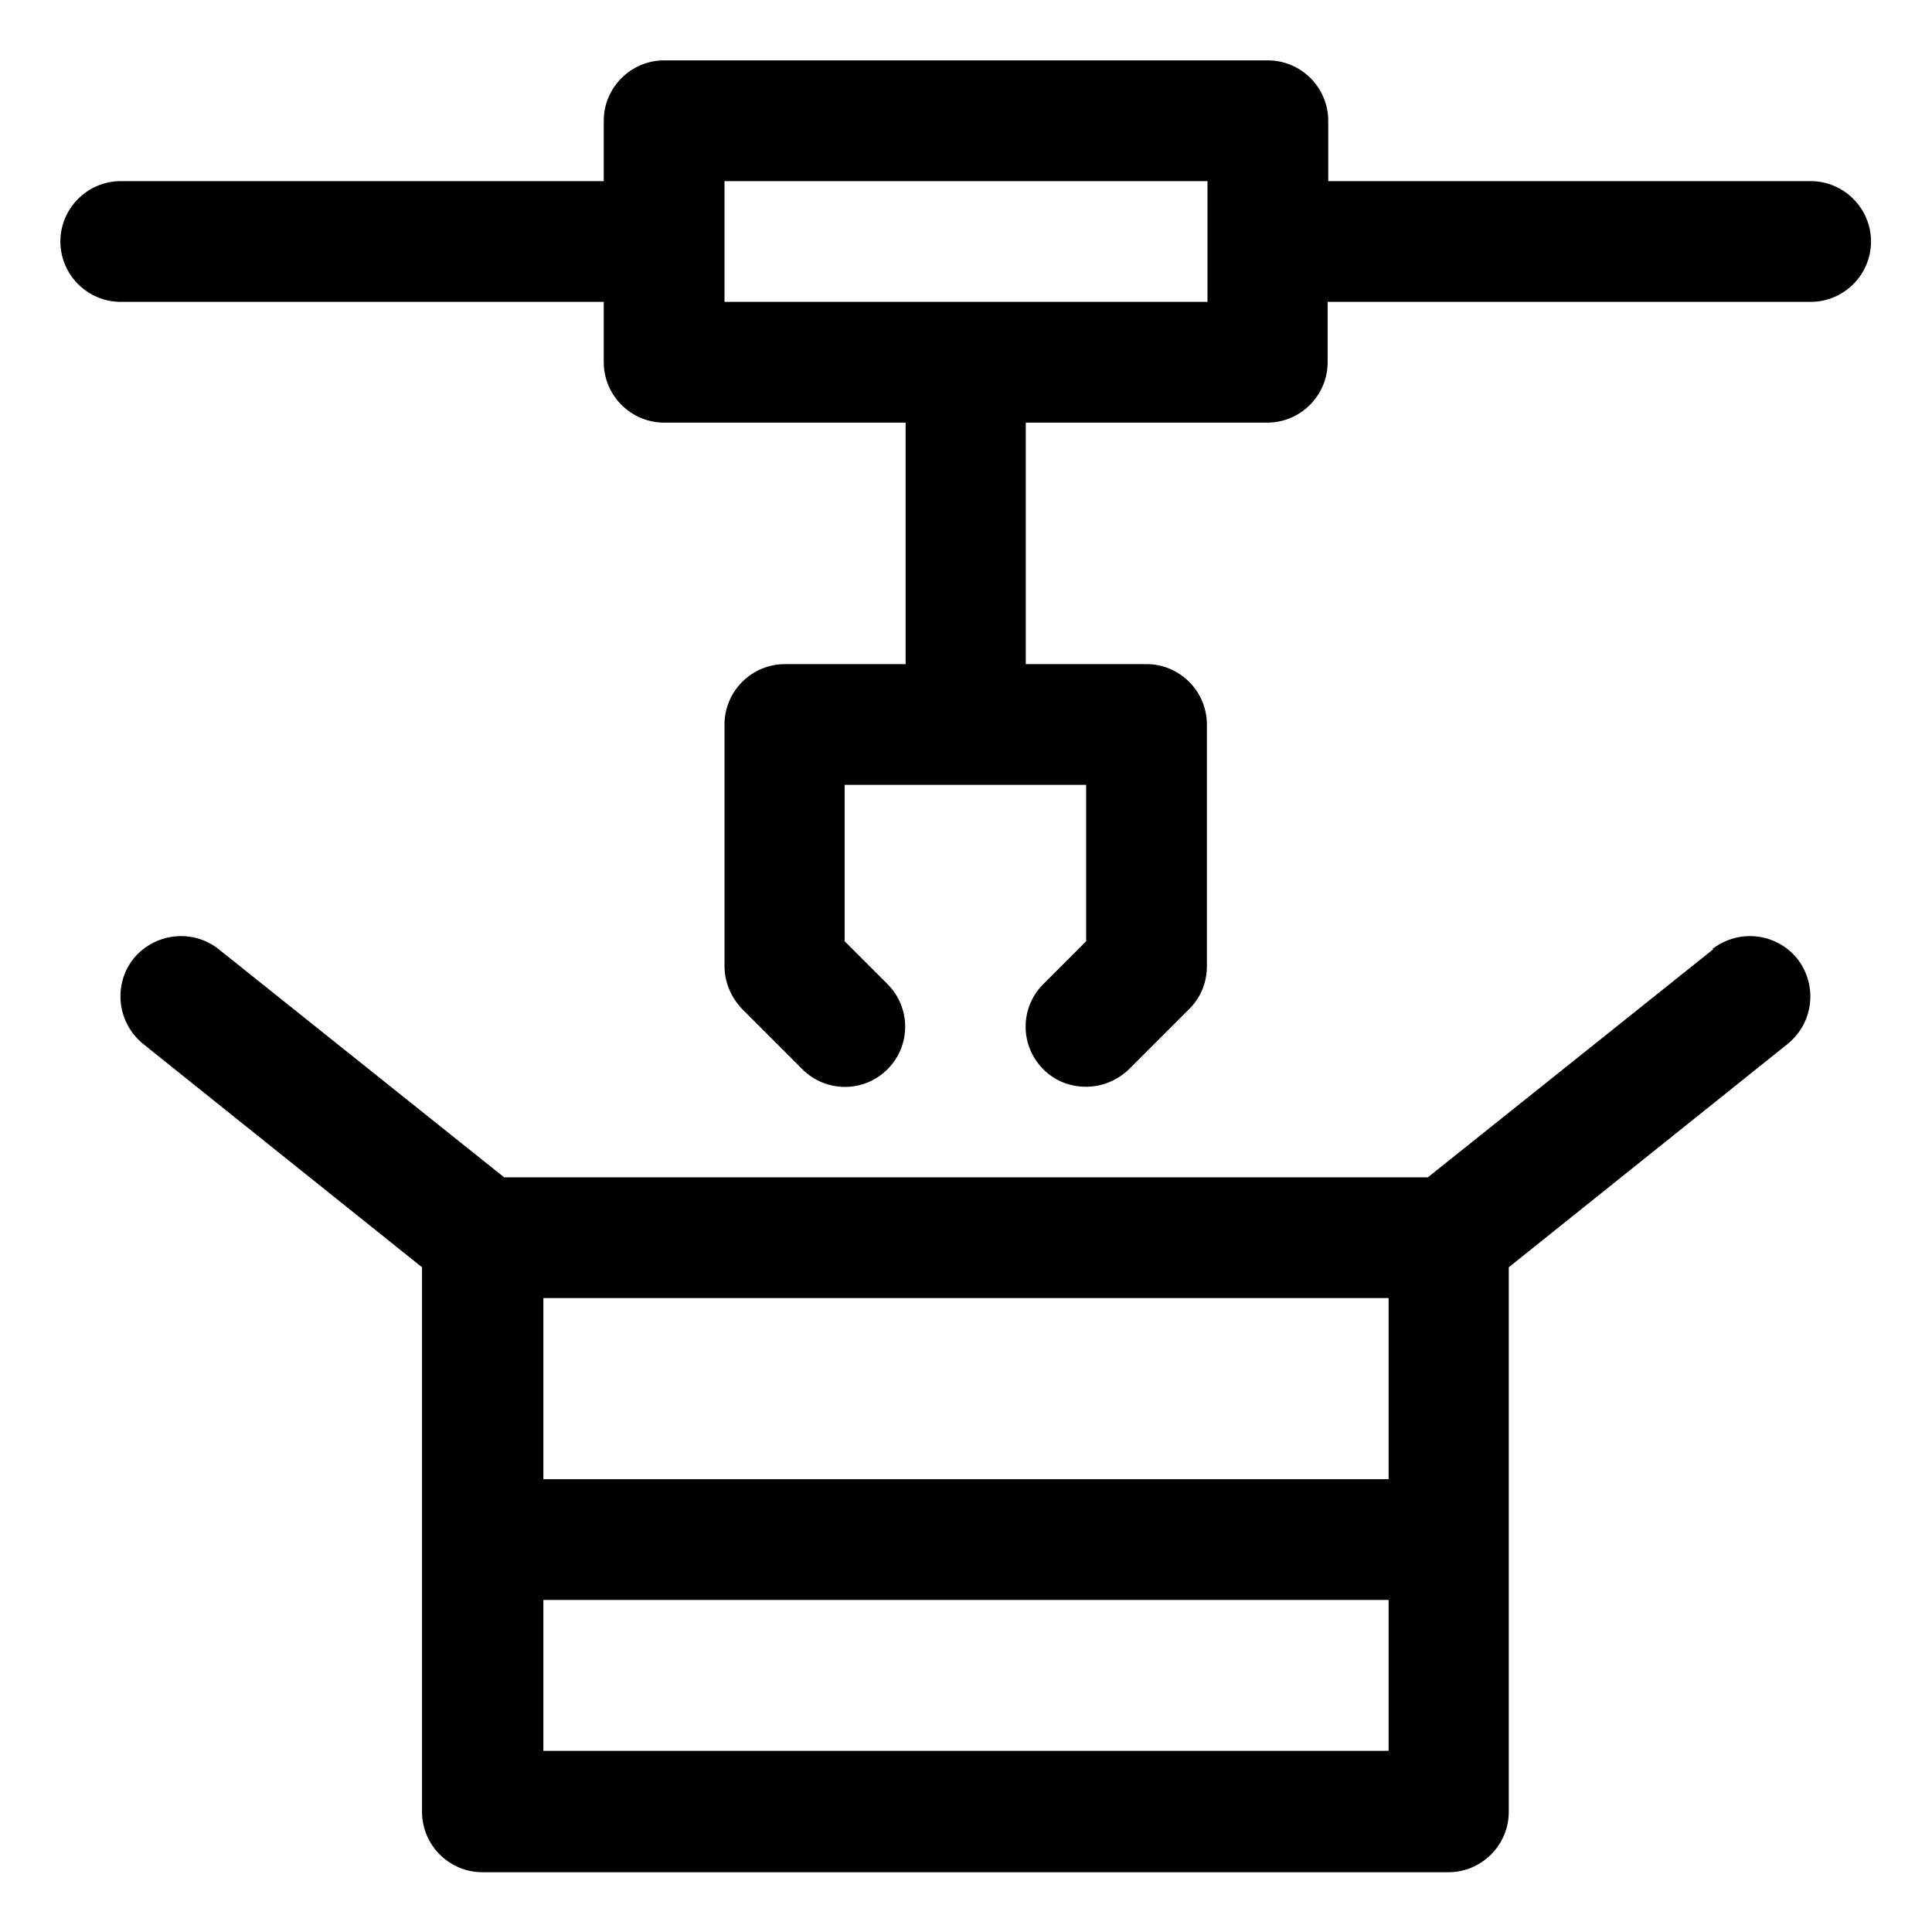
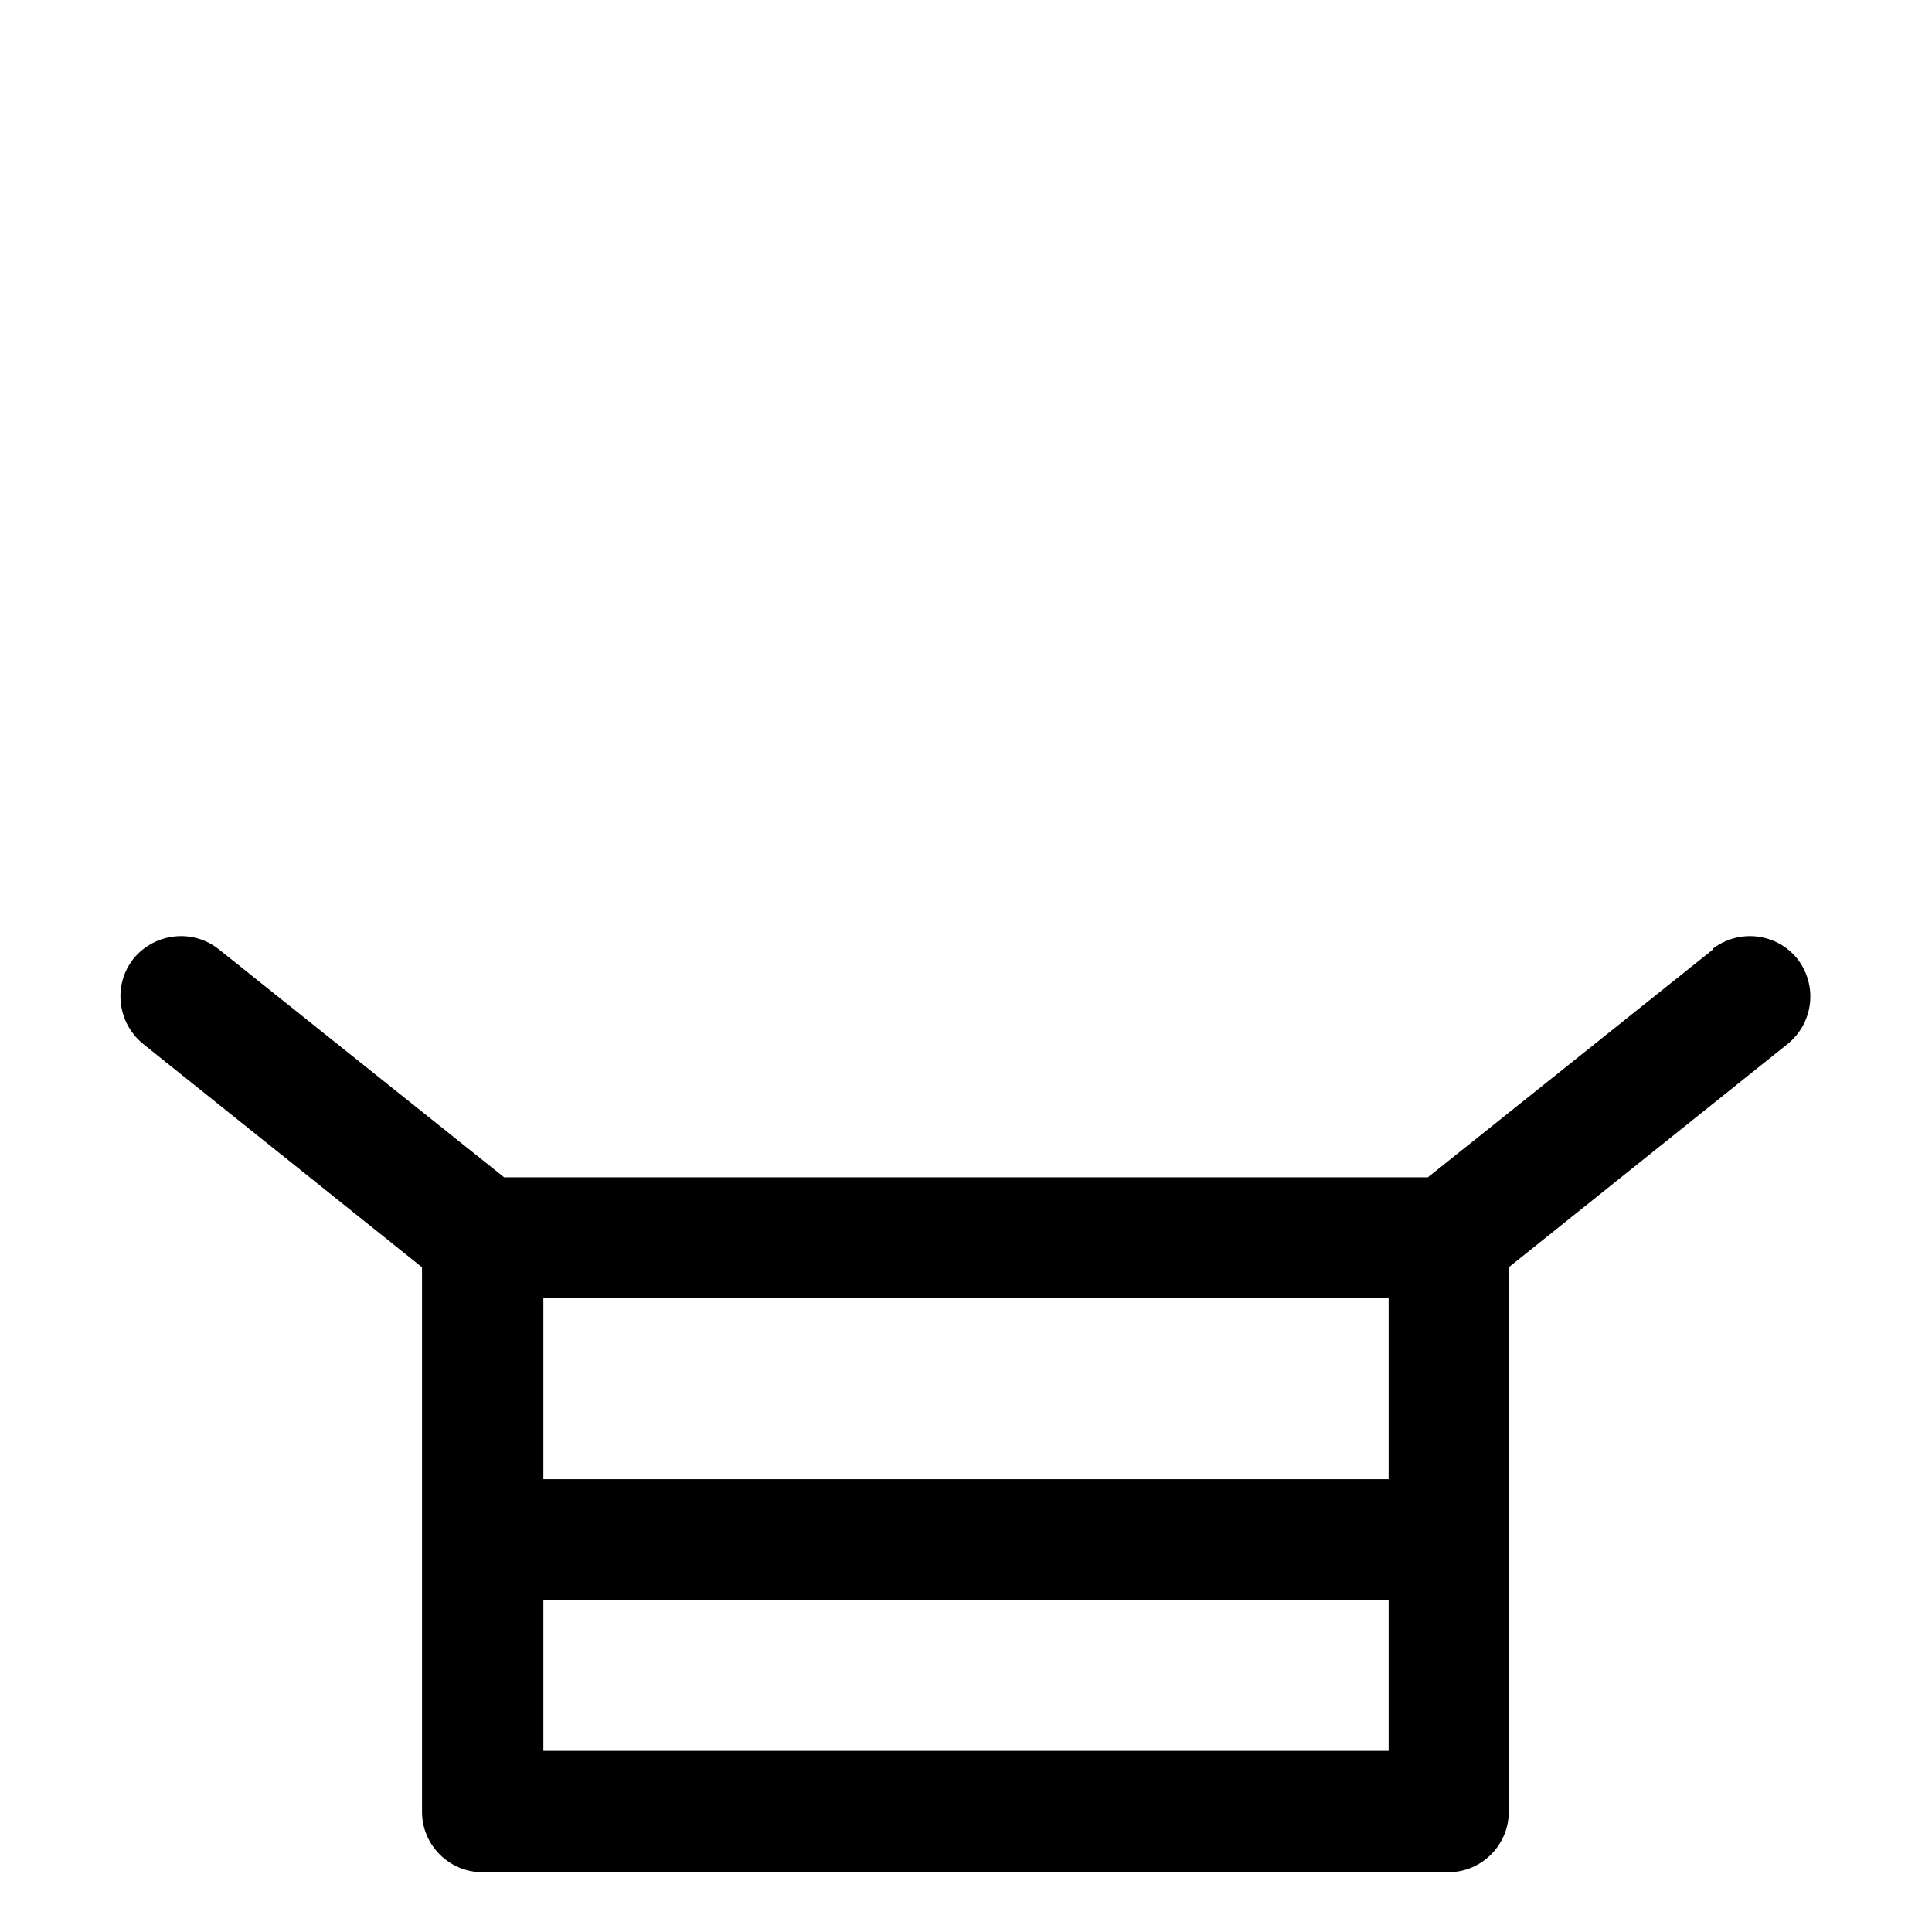
<svg xmlns="http://www.w3.org/2000/svg" width="32" height="32" viewBox="0 0 32 32" fill="none">
  <path d="M28.38 15.72L23.65 19.5H8.35L3.62 15.72C3.19 15.38 2.56 15.45 2.21 15.88C1.87 16.31 1.94 16.94 2.37 17.29L6.99 20.99V30.01C6.99 30.56 7.44 31.01 7.99 31.01H23.99C24.54 31.01 24.99 30.56 24.99 30.01V20.99L29.61 17.29C30.04 16.94 30.11 16.32 29.77 15.88C29.42 15.45 28.8 15.38 28.36 15.72H28.38ZM23 21.5V24.5H9V21.5H23ZM9 29V26.5H23V29H9Z" fill="black" />
-   <path d="M30 3H22V2C22 1.45 21.55 1 21 1H11C10.45 1 10 1.45 10 2V3H2C1.45 3 1 3.45 1 4C1 4.55 1.45 5 2 5H10V6C10 6.55 10.45 7 11 7H15V11H13C12.45 11 12 11.45 12 12V16C12 16.27 12.11 16.52 12.29 16.71L13.29 17.71C13.68 18.1 14.31 18.1 14.7 17.71C15.09 17.32 15.09 16.69 14.7 16.3L13.99 15.59V13H17.99V15.59L17.28 16.3C16.89 16.69 16.89 17.32 17.28 17.71C17.48 17.91 17.73 18 17.99 18C18.25 18 18.5 17.9 18.7 17.71L19.7 16.71C19.89 16.52 19.99 16.27 19.99 16V12C19.99 11.45 19.54 11 18.99 11H16.99V7H20.99C21.54 7 21.99 6.55 21.99 6V5H29.99C30.54 5 30.99 4.55 30.99 4C30.99 3.45 30.54 3 29.99 3H30ZM20 5H12V3H20V5Z" fill="black" />
</svg>